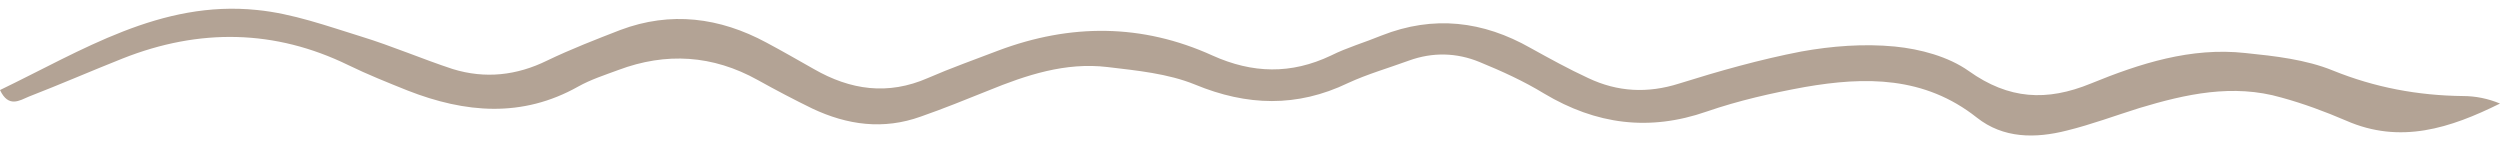
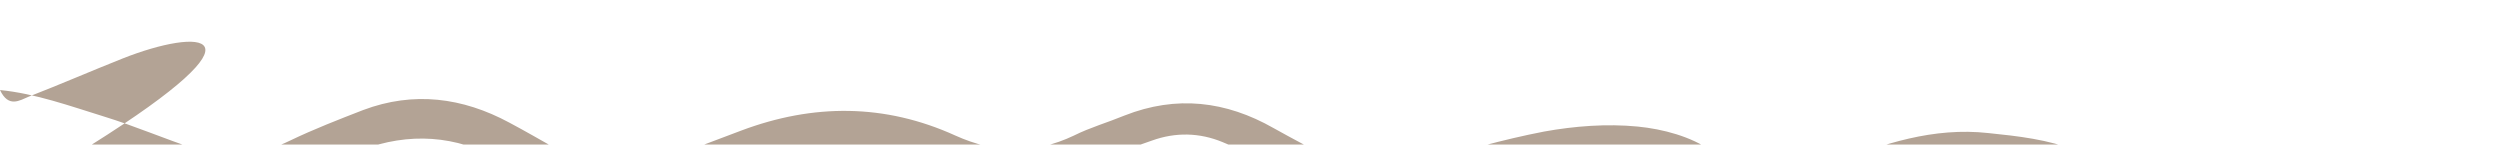
<svg xmlns="http://www.w3.org/2000/svg" fill="#000000" height="28.9" preserveAspectRatio="xMidYMid meet" version="1" viewBox="0.0 -1.7 499.8 28.9" width="499.8" zoomAndPan="magnify">
  <g id="change1_1">
-     <path d="M0,16.3c16.4-7.9,32.1-18,51.4-16c7.1,0.7,14,3.2,20.8,5.3c6.2,1.9,12.2,4.5,18.3,6.5c6.5,2,12.8,1.3,18.9-1.7 c4.8-2.3,9.7-4.2,14.6-6.1c10.1-3.8,19.9-2.5,29.2,2.5c3.2,1.7,6.3,3.5,9.5,5.3c7.3,4.2,14.8,5.3,22.8,1.8c4.6-2,9.4-3.7,14.1-5.5 c14.4-5.4,28.7-5.4,42.8,1c8,3.6,15.7,3.8,23.7,0c3.2-1.6,6.7-2.6,10.1-4c10.4-4.1,20.3-2.9,29.8,2.5c3.8,2.1,7.6,4.2,11.5,6 c5.9,2.8,11.9,3.1,18.2,1.1c8-2.5,16.1-4.8,24.4-6.4c6.1-1.1,12.5-1.6,18.7-1c5.1,0.5,10.7,2,14.8,4.9c8,5.7,15.6,6.1,24.4,2.5 c9.8-4,20-7.3,30.9-6.1c5.9,0.6,12.1,1.3,17.5,3.5c8.4,3.4,17,5,26,5.1c2.5,0,5,0.5,7.4,1.5c-9.9,4.9-19.9,8.2-30.8,3.4 c-4.2-1.8-8.5-3.4-12.9-4.6c-9.7-2.8-19.1-0.7-28.4,2.1c-4.8,1.5-9.6,3.3-14.5,4.5c-6.3,1.6-12.7,1.6-18-2.6 c-10.5-8.3-22.3-8.2-34.4-6.1c-6.6,1.2-13.2,2.7-19.6,4.9c-11.5,4-22.1,2.6-32.5-3.6c-4.1-2.5-8.5-4.5-12.9-6.3 c-4.6-1.9-9.4-2-14.1-0.3c-4.1,1.5-8.3,2.7-12.2,4.5c-10.2,4.9-20.2,4.6-30.6,0.3c-5.4-2.2-11.6-2.8-17.5-3.5 c-8.4-1-16.2,1.6-23.8,4.7c-4.5,1.8-8.9,3.6-13.5,5.2c-7.5,2.7-14.7,1.7-21.7-1.6c-3.7-1.8-7.3-3.7-10.9-5.7c-9-5-18.3-5.6-27.9-2 c-2.7,1-5.5,1.9-8,3.3c-11.2,6.3-22.6,5.3-34.1,0.8c-4-1.6-8-3.2-11.9-5.1C55,4.2,39.9,3.9,24.5,10c-6.3,2.5-12.5,5.2-18.7,7.6 C3.9,18.4,1.7,19.9,0,16.3z" fill="#b3a395" />
+     <path d="M0,16.3c7.1,0.7,14,3.2,20.8,5.3c6.2,1.9,12.2,4.5,18.3,6.5c6.5,2,12.8,1.3,18.9-1.7 c4.8-2.3,9.7-4.2,14.6-6.1c10.1-3.8,19.9-2.5,29.2,2.5c3.2,1.7,6.3,3.5,9.5,5.3c7.3,4.2,14.8,5.3,22.8,1.8c4.6-2,9.4-3.7,14.1-5.5 c14.4-5.4,28.7-5.4,42.8,1c8,3.6,15.7,3.8,23.7,0c3.2-1.6,6.7-2.6,10.1-4c10.4-4.1,20.3-2.9,29.8,2.5c3.8,2.1,7.6,4.2,11.5,6 c5.9,2.8,11.9,3.1,18.2,1.1c8-2.5,16.1-4.8,24.4-6.4c6.1-1.1,12.5-1.6,18.7-1c5.1,0.5,10.7,2,14.8,4.9c8,5.7,15.6,6.1,24.4,2.5 c9.8-4,20-7.3,30.9-6.1c5.9,0.6,12.1,1.3,17.5,3.5c8.4,3.4,17,5,26,5.1c2.5,0,5,0.5,7.4,1.5c-9.9,4.9-19.9,8.2-30.8,3.4 c-4.2-1.8-8.5-3.4-12.9-4.6c-9.7-2.8-19.1-0.7-28.4,2.1c-4.8,1.5-9.6,3.3-14.5,4.5c-6.3,1.6-12.7,1.6-18-2.6 c-10.5-8.3-22.3-8.2-34.4-6.1c-6.6,1.2-13.2,2.7-19.6,4.9c-11.5,4-22.1,2.6-32.5-3.6c-4.1-2.5-8.5-4.5-12.9-6.3 c-4.6-1.9-9.4-2-14.1-0.3c-4.1,1.5-8.3,2.7-12.2,4.5c-10.2,4.9-20.2,4.6-30.6,0.3c-5.4-2.2-11.6-2.8-17.5-3.5 c-8.4-1-16.2,1.6-23.8,4.7c-4.5,1.8-8.9,3.6-13.5,5.2c-7.5,2.7-14.7,1.7-21.7-1.6c-3.7-1.8-7.3-3.7-10.9-5.7c-9-5-18.3-5.6-27.9-2 c-2.7,1-5.5,1.9-8,3.3c-11.2,6.3-22.6,5.3-34.1,0.8c-4-1.6-8-3.2-11.9-5.1C55,4.2,39.9,3.9,24.5,10c-6.3,2.5-12.5,5.2-18.7,7.6 C3.9,18.4,1.7,19.9,0,16.3z" fill="#b3a395" />
  </g>
</svg>